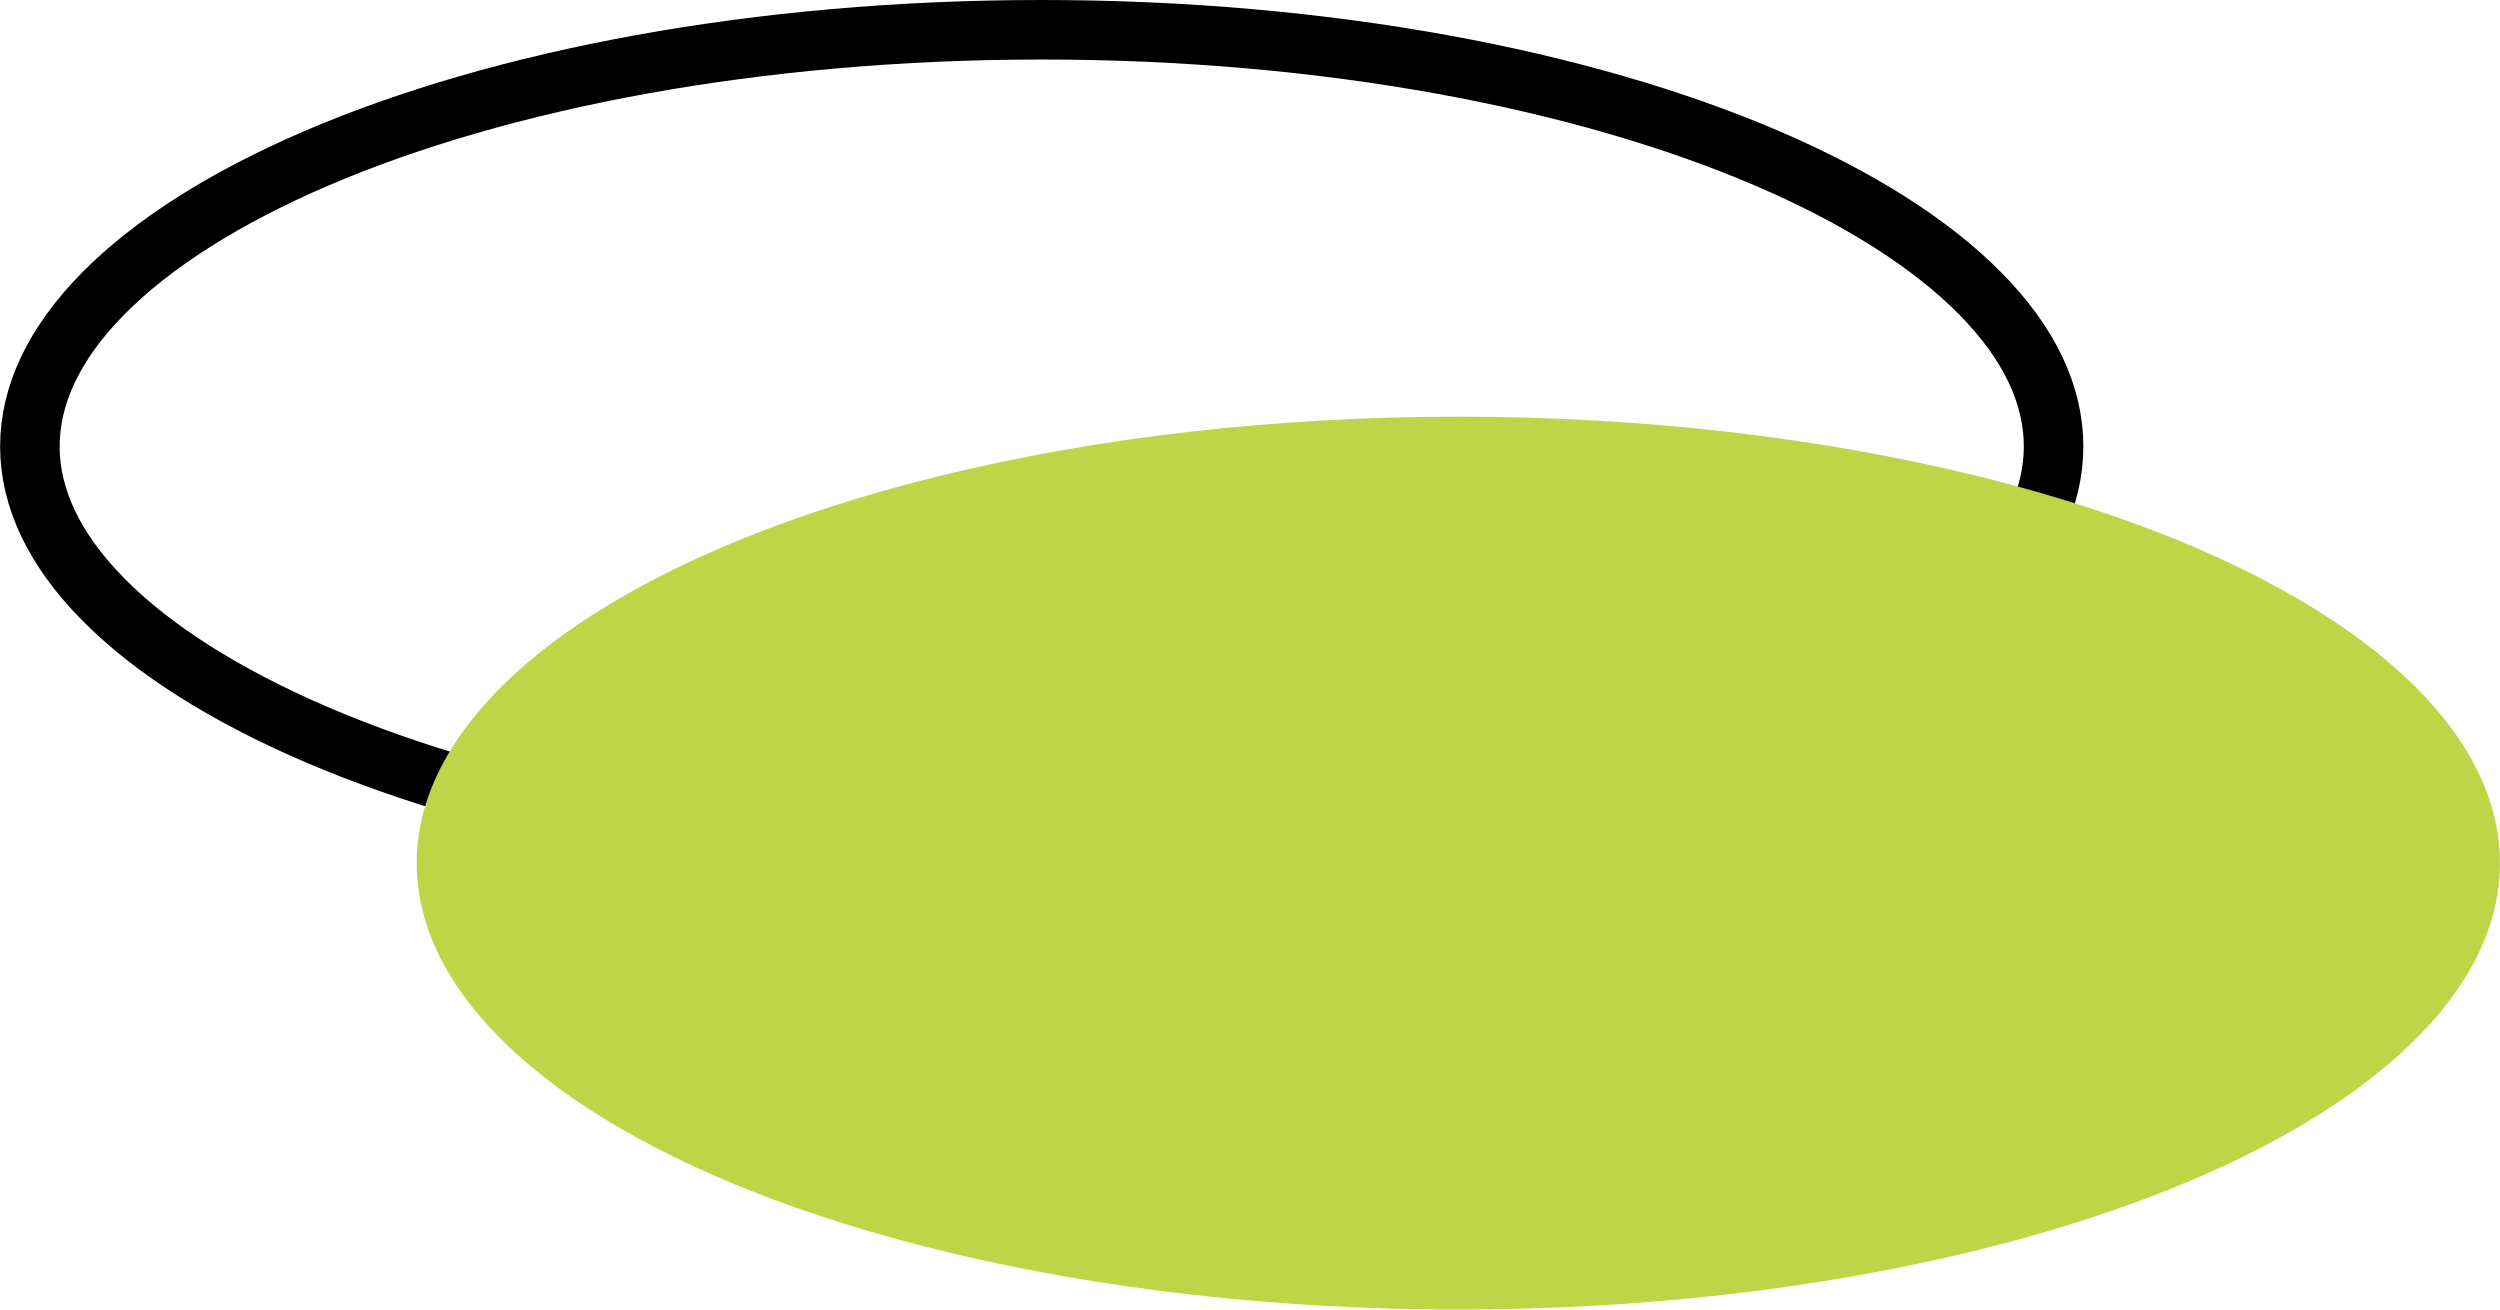
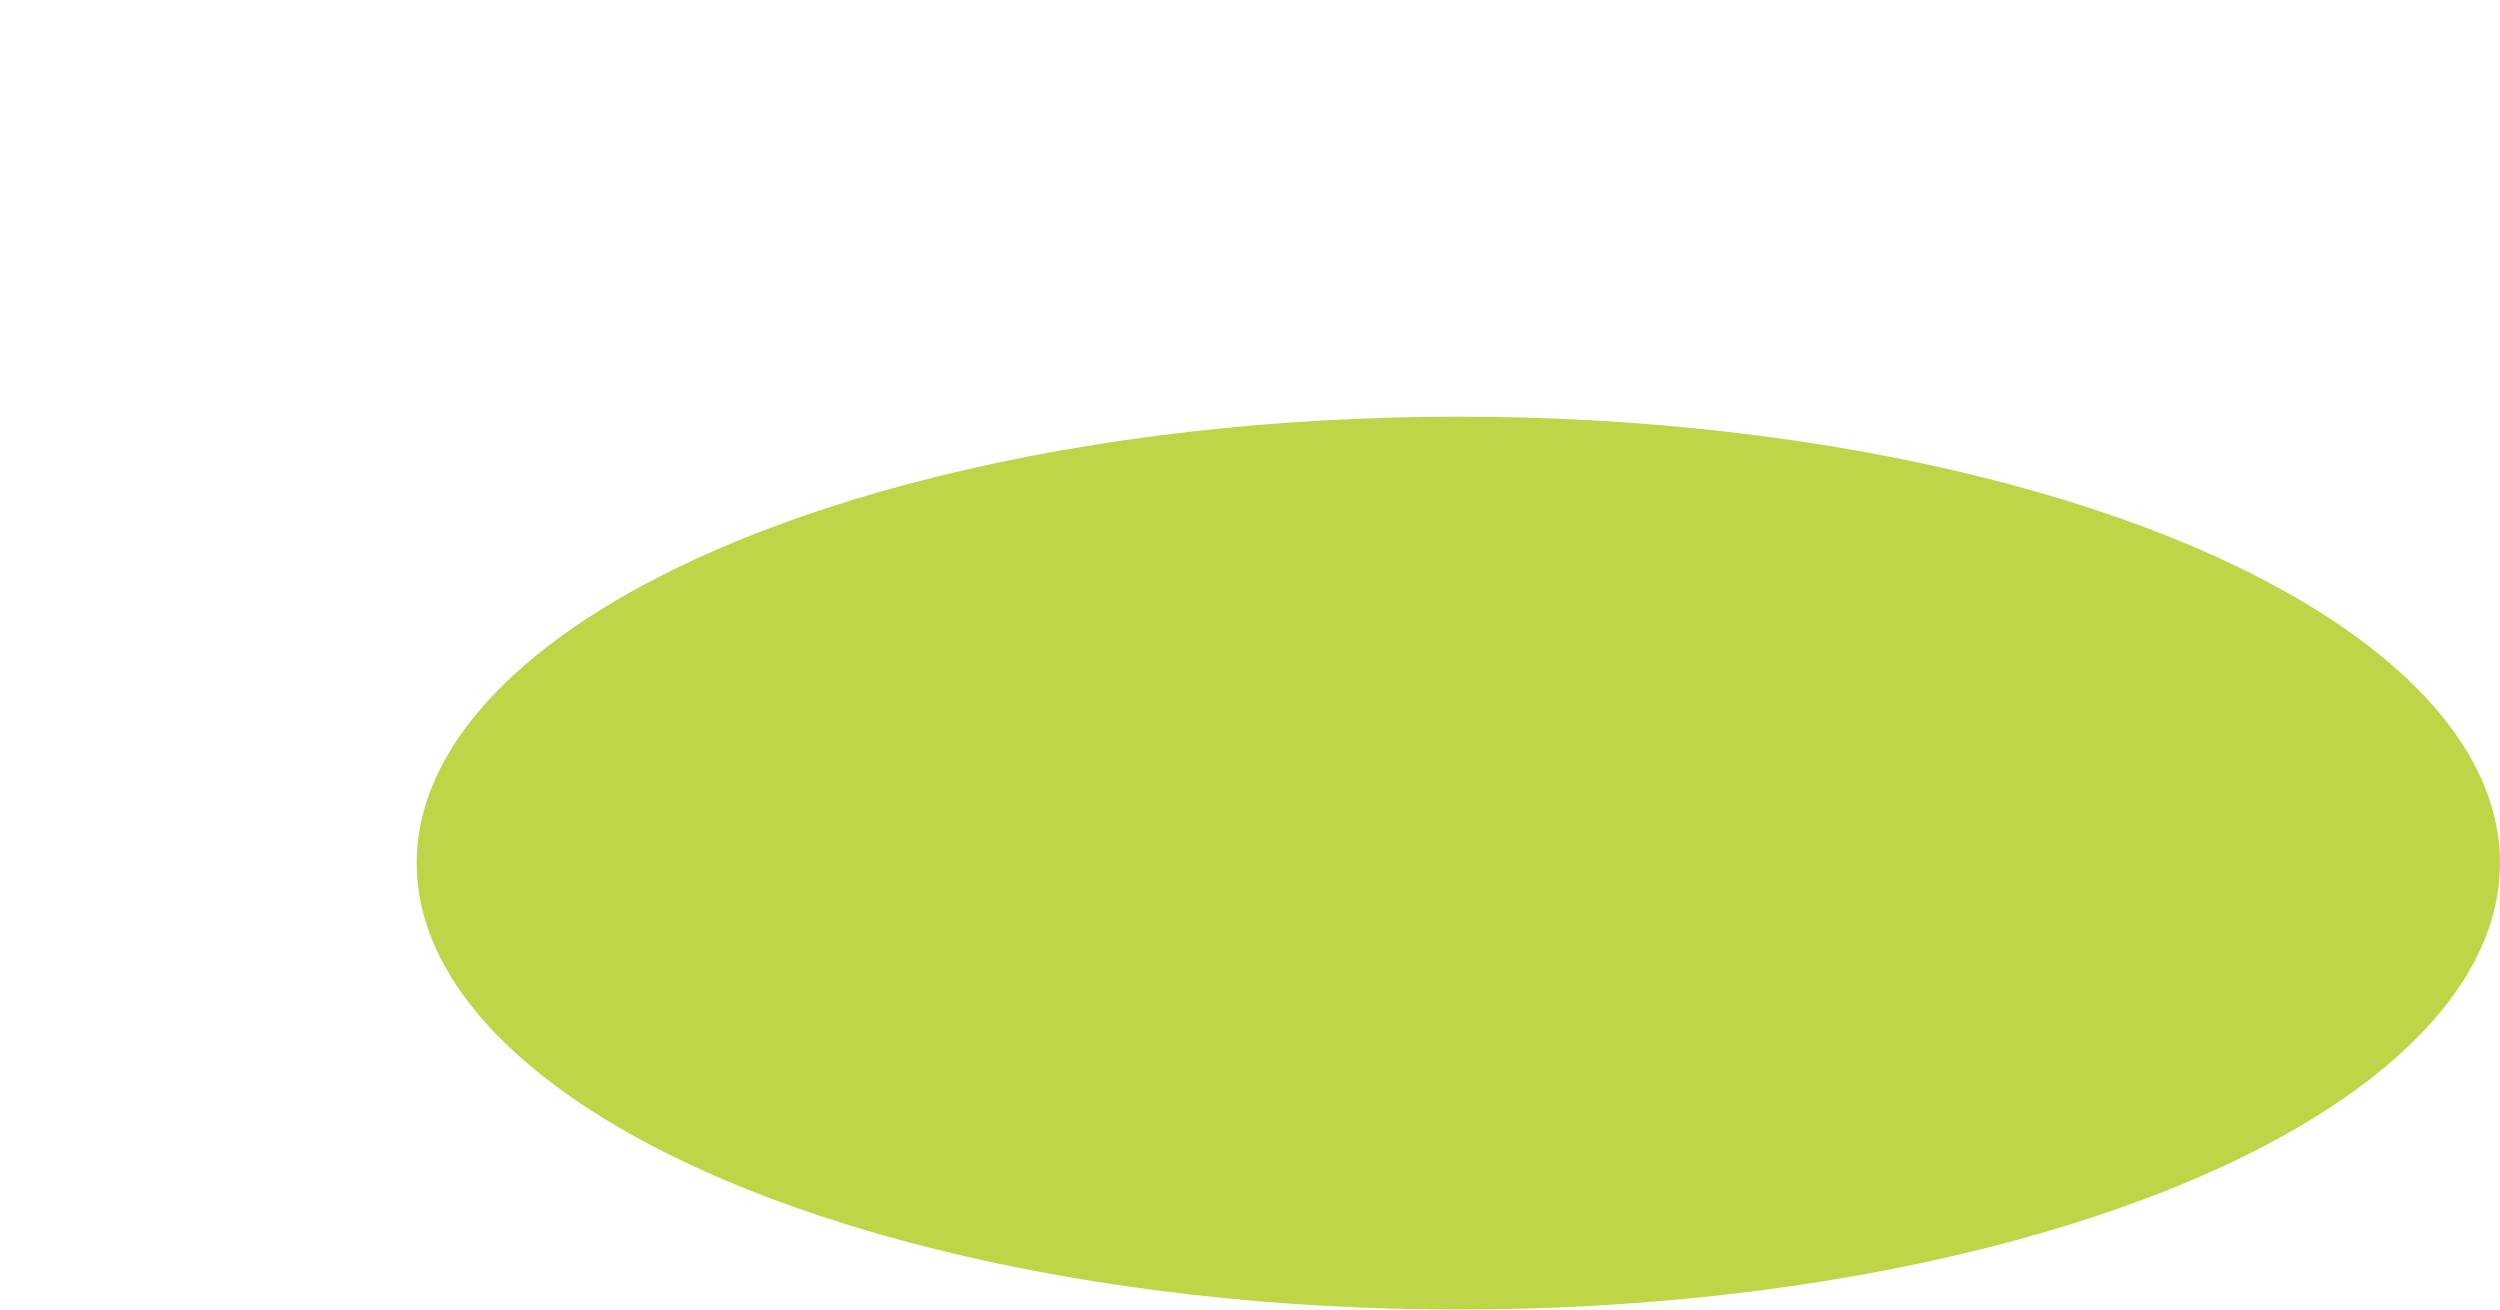
<svg xmlns="http://www.w3.org/2000/svg" fill="none" height="22" viewBox="0 0 42 22" width="42">
-   <path d="m34.5 7.5c0 .866-.408 1.734-1.231 2.568-.826.837-2.045 1.613-3.591 2.276-3.091 1.325-7.396 2.156-12.177 2.156s-9.086-.832-12.177-2.156c-1.546-.663-2.766-1.439-3.591-2.276-.823-.834-1.231-1.702-1.231-2.568s.408-1.734 1.231-2.568c.826-.837 2.045-1.613 3.591-2.276 3.091-1.325 7.396-2.156 12.177-2.156s9.086.832 12.177 2.156c1.546.663 2.766 1.439 3.591 2.276.824.834 1.231 1.702 1.231 2.568z" stroke="#000" />
  <ellipse cx="24.5" cy="14.5" fill="#bed548" rx="17.5" ry="7.5" />
</svg>